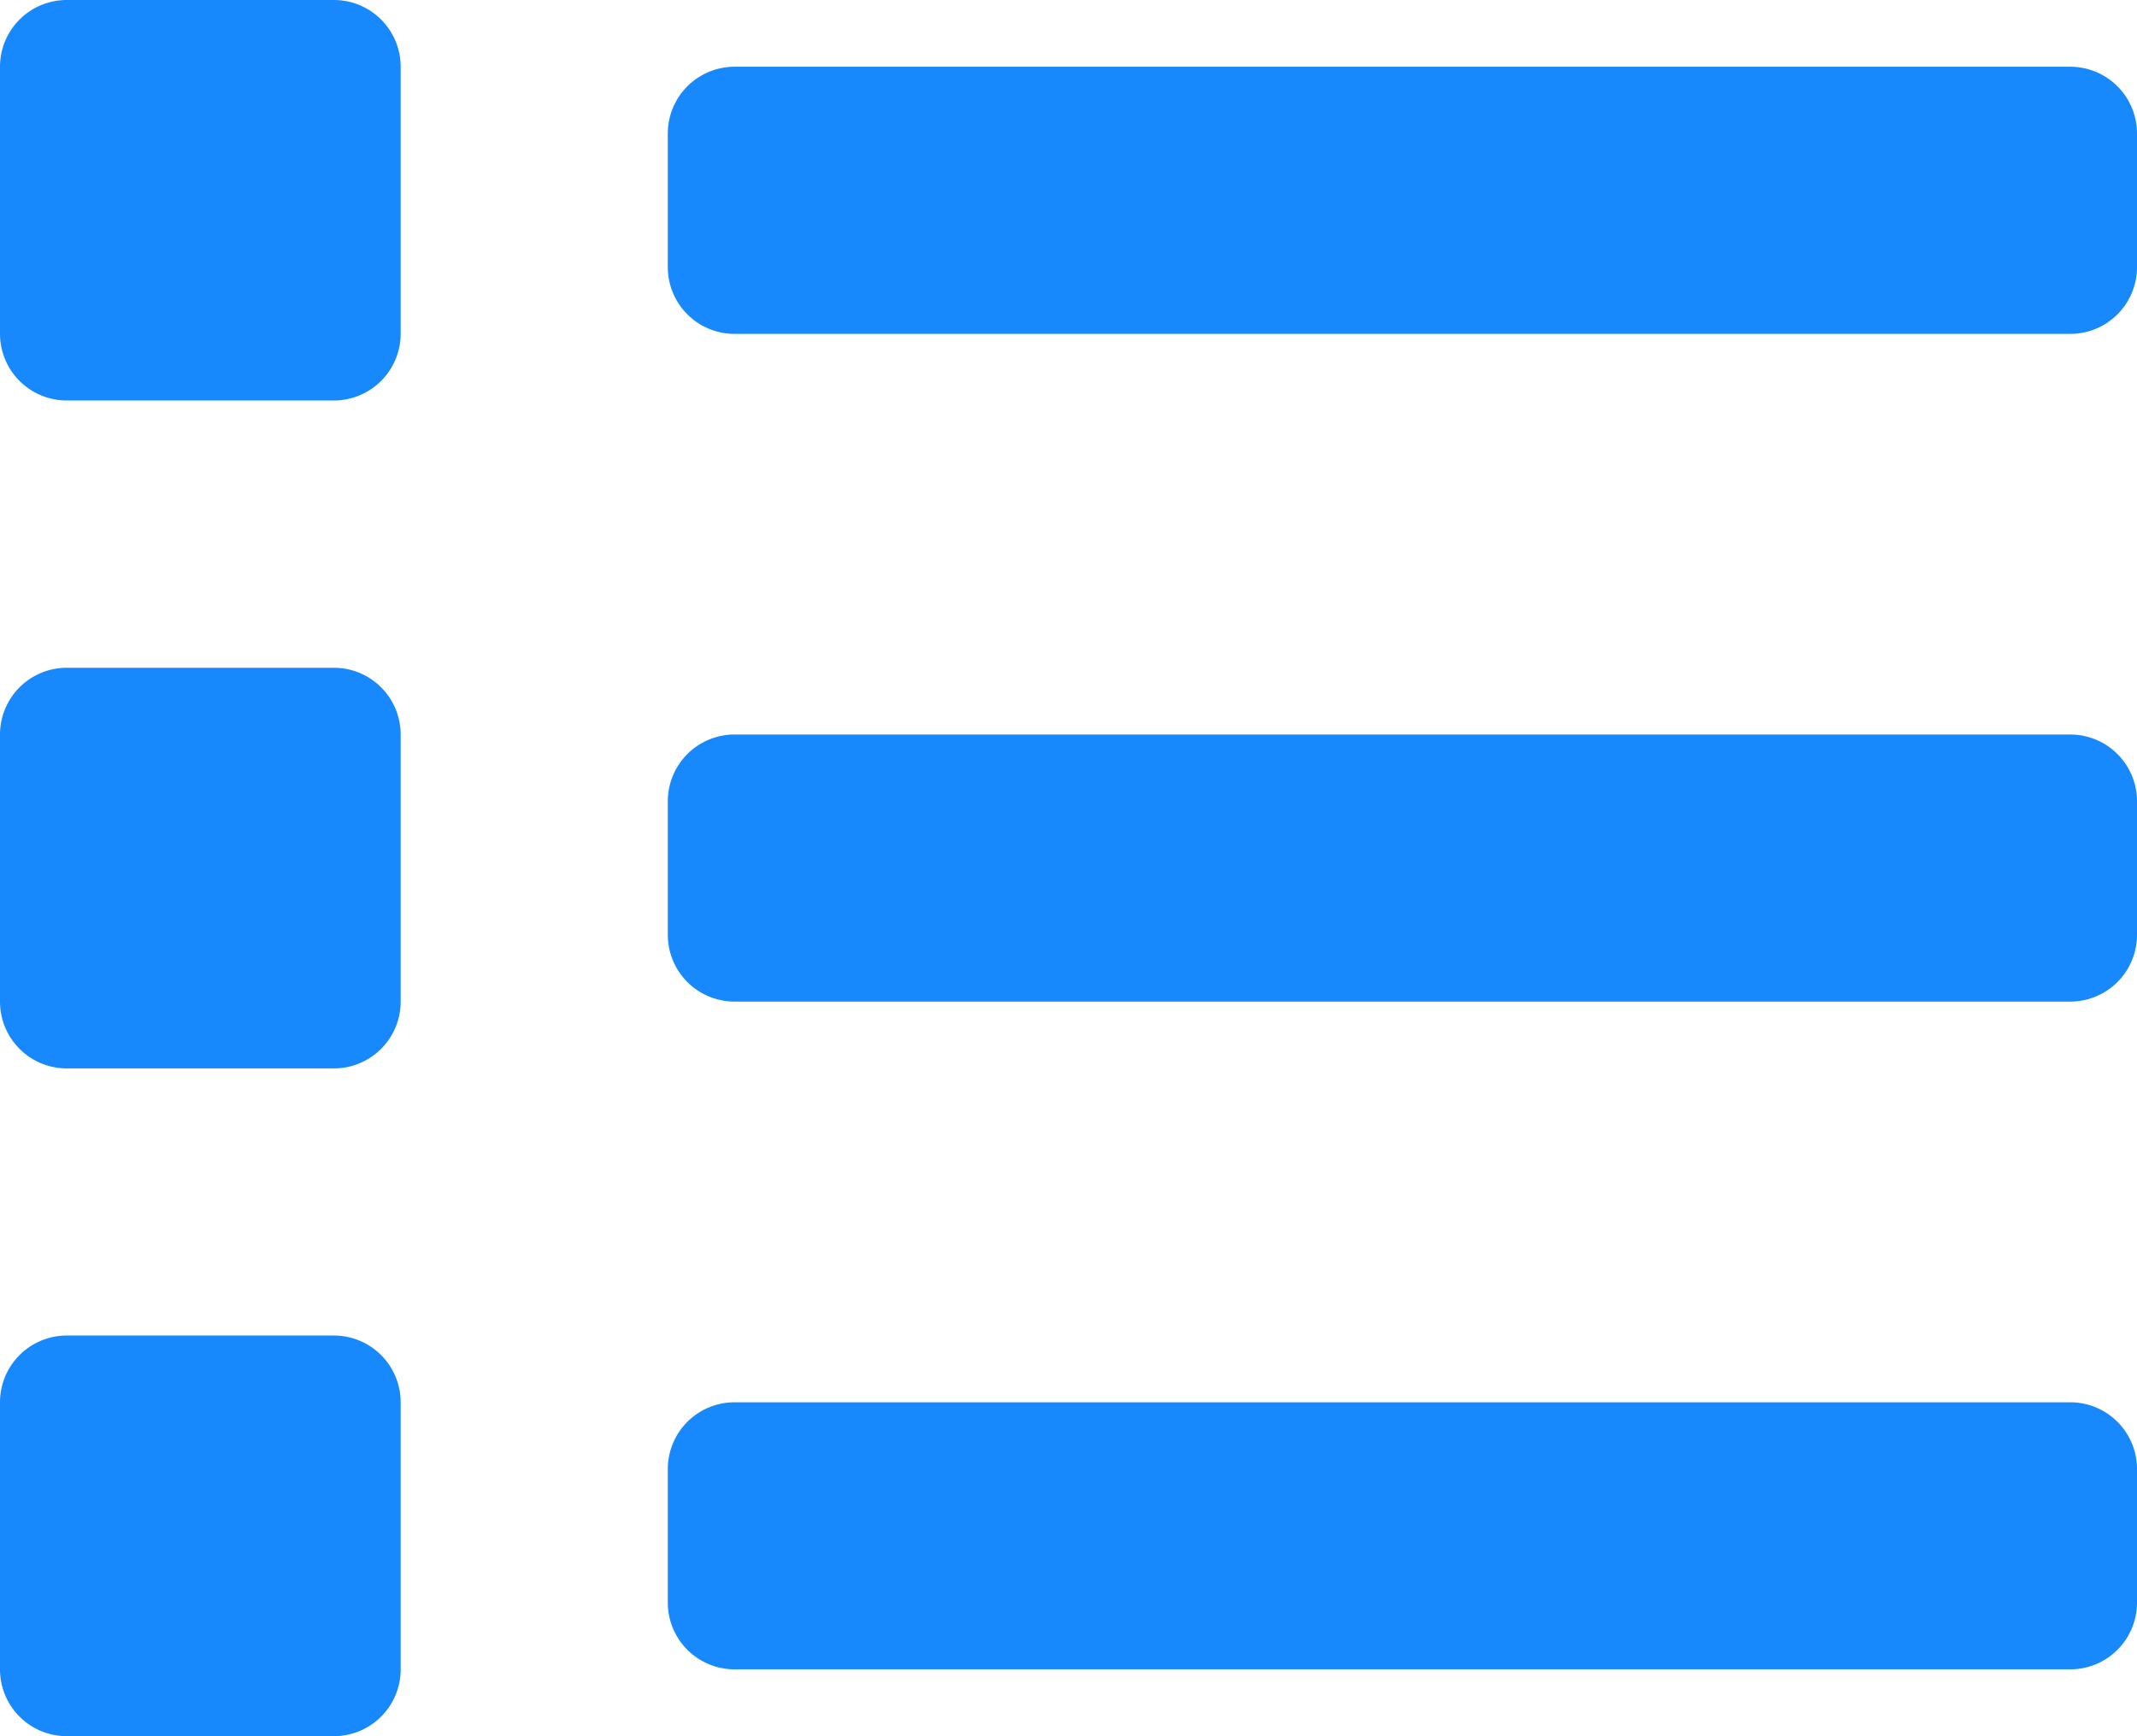
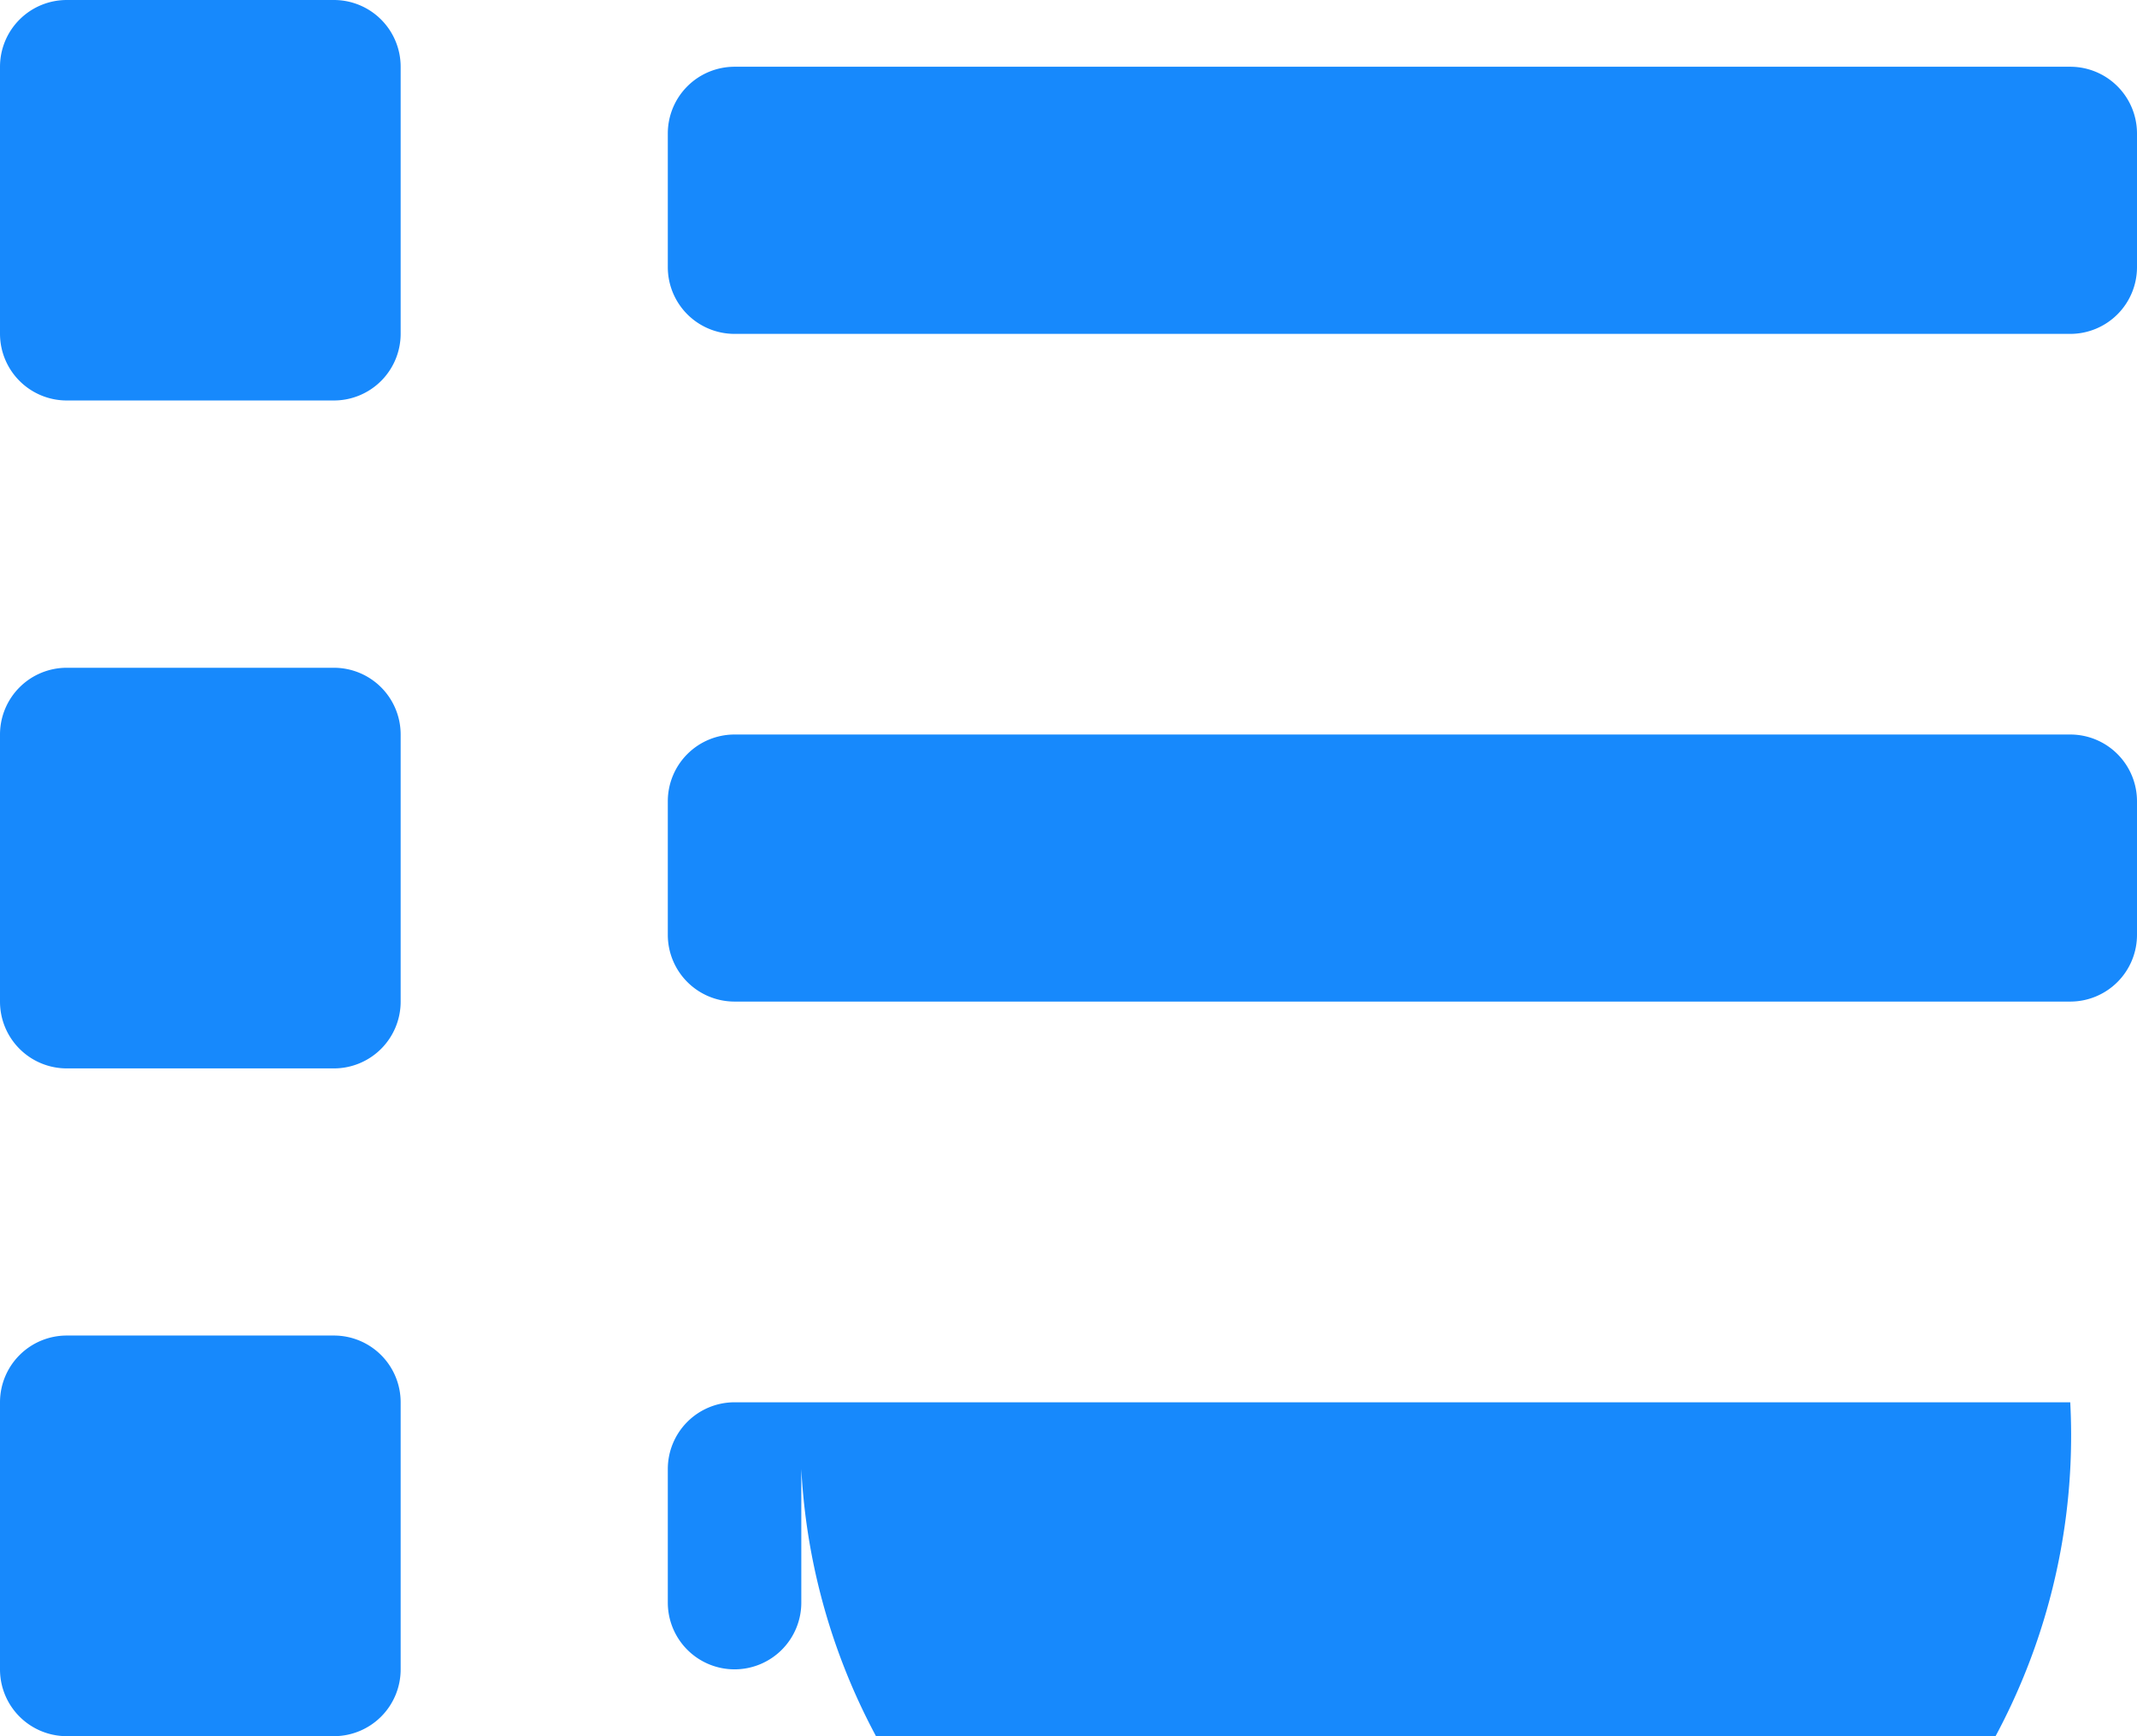
<svg xmlns="http://www.w3.org/2000/svg" width="27.693" height="22.5" viewBox="0 0 27.693 22.5">
-   <path id="list-active" d="M4.327,20.683H.865A.865.865,0,0,0,0,21.548V25.01a.865.865,0,0,0,.865.865H4.327a.865.865,0,0,0,.865-.865V21.548A.865.865,0,0,0,4.327,20.683Zm0-17.308H.865A.865.865,0,0,0,0,4.24V7.7a.865.865,0,0,0,.865.865H4.327A.865.865,0,0,0,5.192,7.7V4.24A.865.865,0,0,0,4.327,3.375Zm0,8.654H.865A.865.865,0,0,0,0,12.894v3.462a.865.865,0,0,0,.865.865H4.327a.865.865,0,0,0,.865-.865V12.894A.865.865,0,0,0,4.327,12.029Zm22.5,9.519H9.519a.865.865,0,0,0-.865.865v1.731a.865.865,0,0,0,.865.865H26.828a.865.865,0,0,0,.865-.865V22.413A.865.865,0,0,0,26.828,21.548Zm0-17.308H9.519a.865.865,0,0,0-.865.865V6.837a.865.865,0,0,0,.865.865H26.828a.865.865,0,0,0,.865-.865V5.106A.865.865,0,0,0,26.828,4.24Zm0,8.654H9.519a.865.865,0,0,0-.865.865V15.49a.865.865,0,0,0,.865.865H26.828a.865.865,0,0,0,.865-.865V13.76A.865.865,0,0,0,26.828,12.894Z" transform="translate(0 -3.375)" fill="#1789fc" />
+   <path id="list-active" d="M4.327,20.683H.865A.865.865,0,0,0,0,21.548V25.01a.865.865,0,0,0,.865.865H4.327a.865.865,0,0,0,.865-.865V21.548A.865.865,0,0,0,4.327,20.683Zm0-17.308H.865A.865.865,0,0,0,0,4.24V7.7a.865.865,0,0,0,.865.865H4.327A.865.865,0,0,0,5.192,7.7V4.24A.865.865,0,0,0,4.327,3.375Zm0,8.654H.865A.865.865,0,0,0,0,12.894v3.462a.865.865,0,0,0,.865.865H4.327a.865.865,0,0,0,.865-.865V12.894A.865.865,0,0,0,4.327,12.029Zm22.5,9.519H9.519a.865.865,0,0,0-.865.865v1.731a.865.865,0,0,0,.865.865a.865.865,0,0,0,.865-.865V22.413A.865.865,0,0,0,26.828,21.548Zm0-17.308H9.519a.865.865,0,0,0-.865.865V6.837a.865.865,0,0,0,.865.865H26.828a.865.865,0,0,0,.865-.865V5.106A.865.865,0,0,0,26.828,4.24Zm0,8.654H9.519a.865.865,0,0,0-.865.865V15.49a.865.865,0,0,0,.865.865H26.828a.865.865,0,0,0,.865-.865V13.76A.865.865,0,0,0,26.828,12.894Z" transform="translate(0 -3.375)" fill="#1789fc" />
</svg>